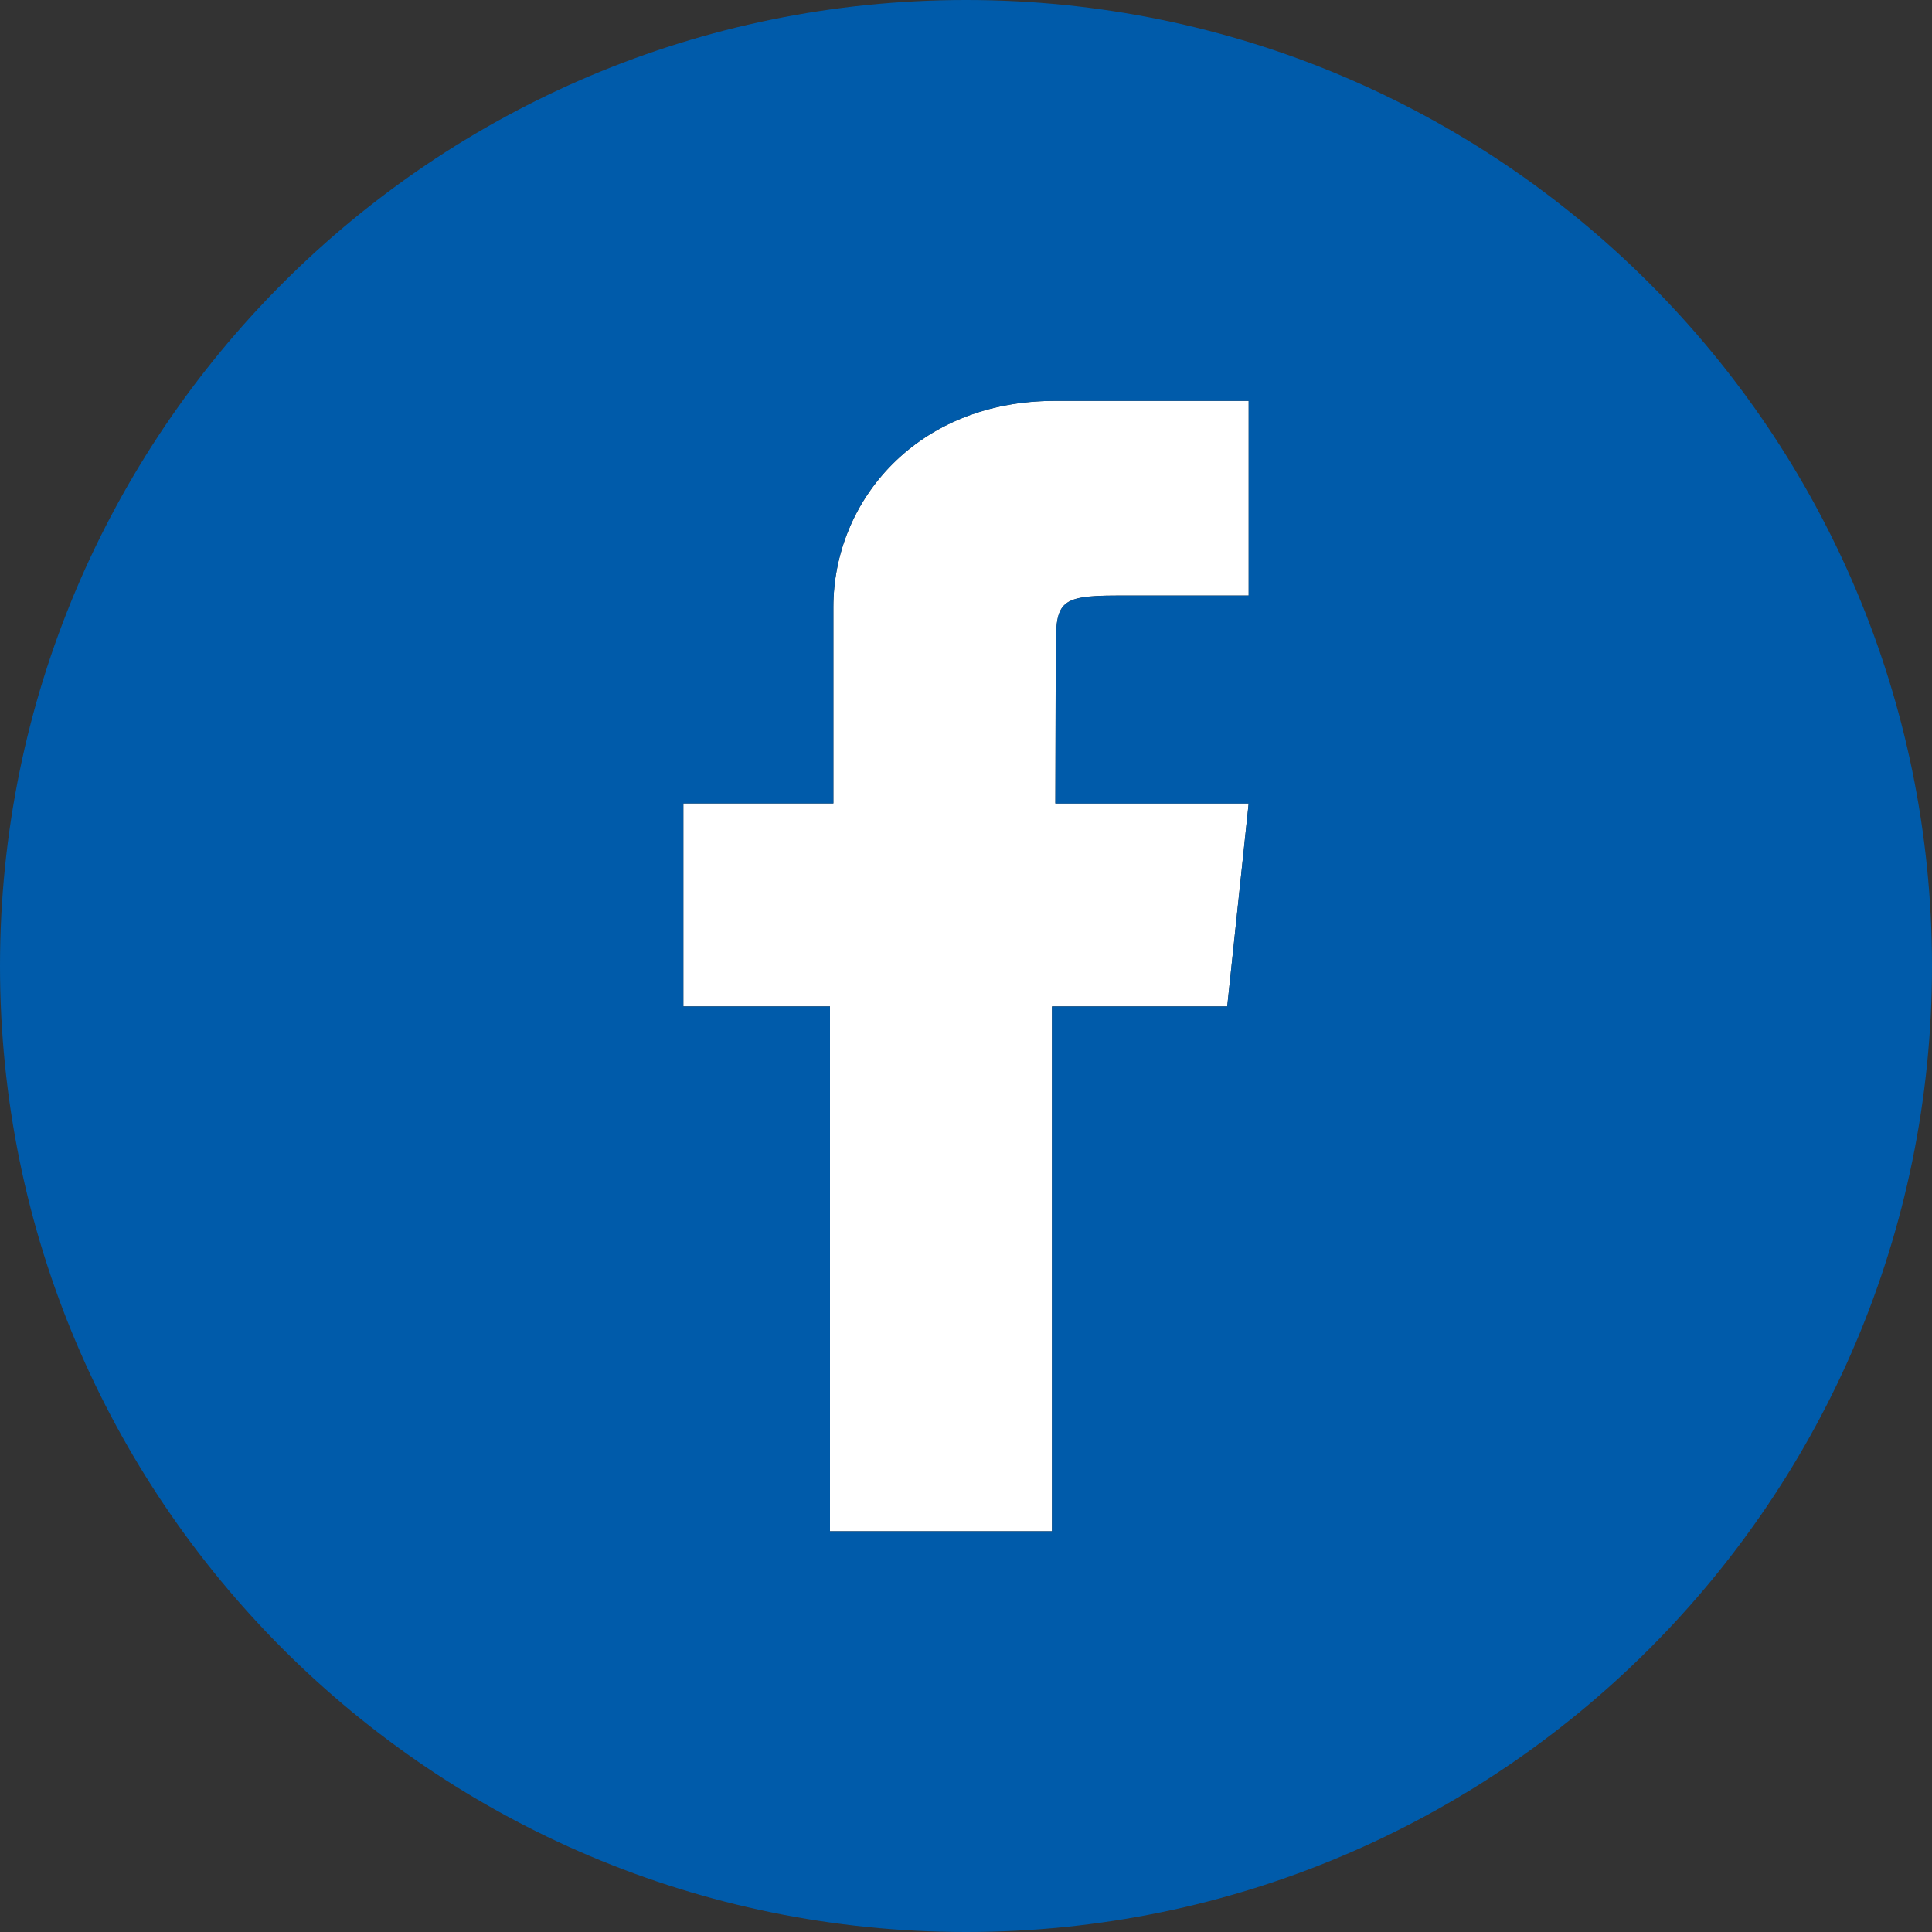
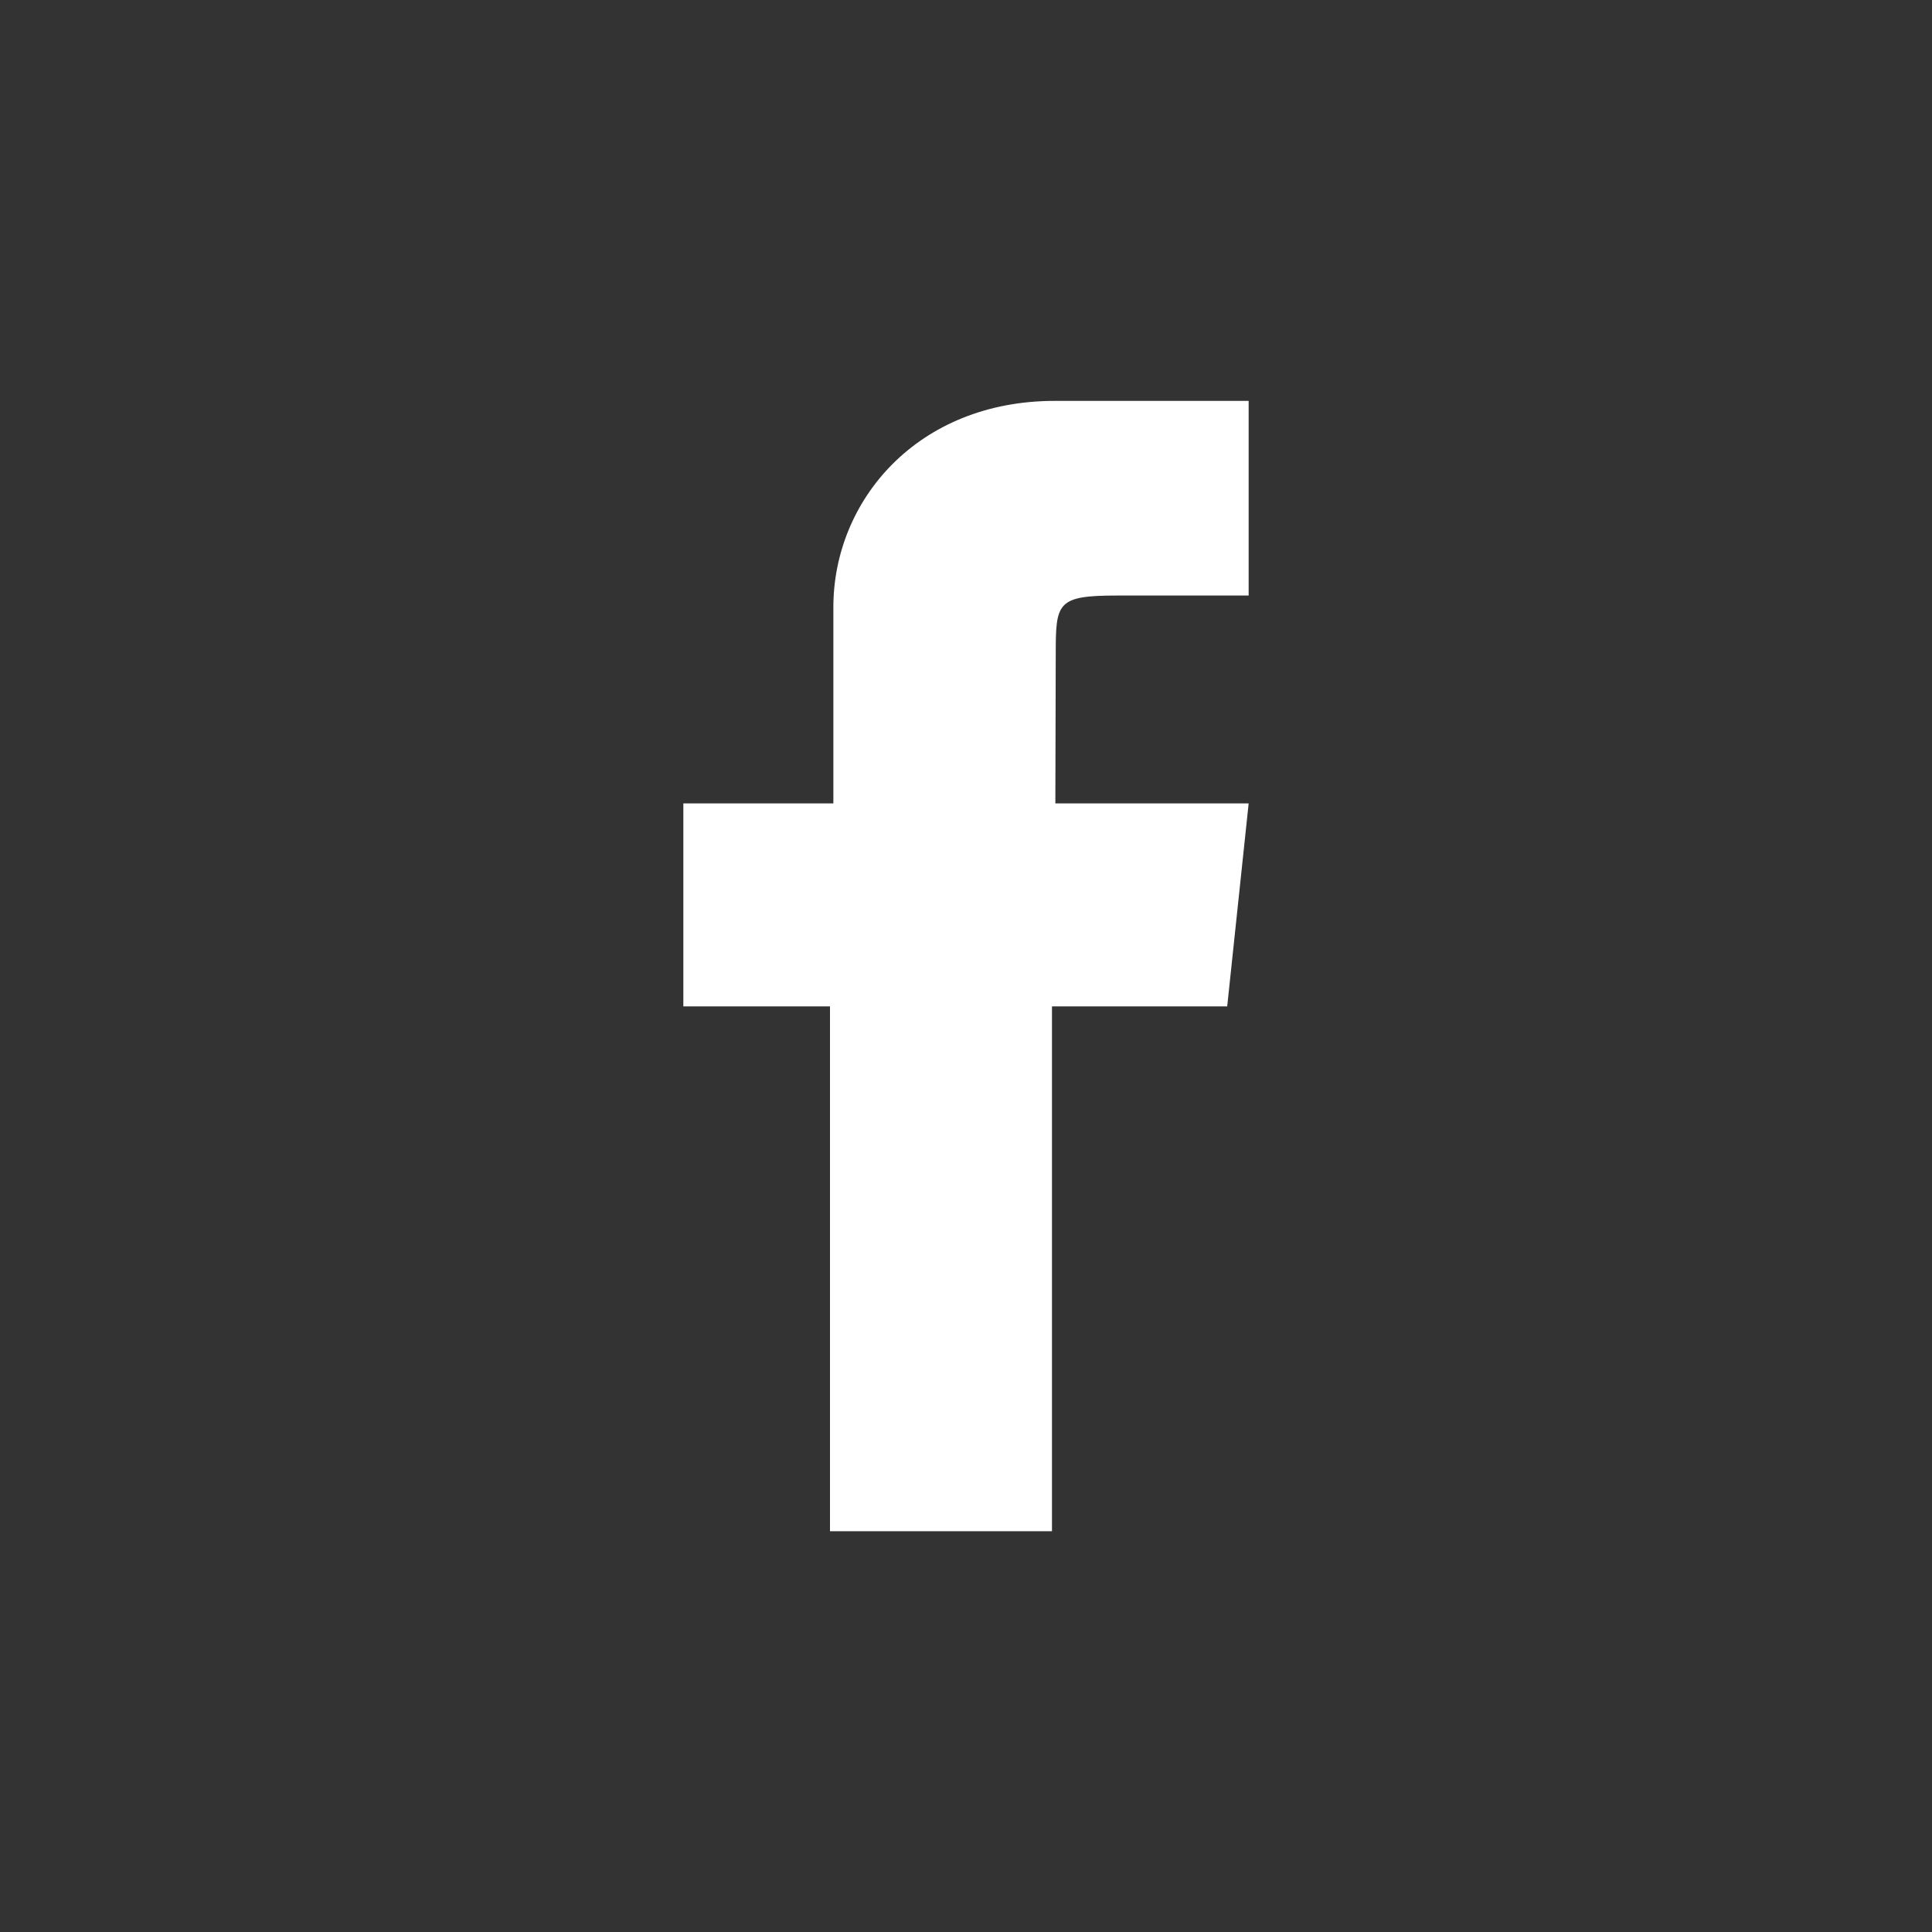
<svg xmlns="http://www.w3.org/2000/svg" version="1.1" id="Layer_1" x="0px" y="0px" width="20px" height="20px" viewBox="0 0 20 20" enable-background="new 0 0 20 20" xml:space="preserve">
  <rect x="0" y="0" width="20" height="20" fill="#333333" stroke="none" />
  <g>
    <path fill="#FFFFFF" d="M8.627,6.285v2.032H7.074v2.101h1.518v5.433h2.298v-5.433h1.814l0.222-2.101h-2.001l0.004-1.551   c0-0.526,0.013-0.601,0.633-0.601h1.364V4.15h-2.007C9.496,4.15,8.627,5.182,8.627,6.285z" />
-     <path fill="#005BAA" d="M10,0C4.477,0,0,4.478,0,10c0,5.523,4.477,10,10,10s10-4.477,10-10C20,4.478,15.523,0,10,0z M12.926,6.166   h-1.364c-0.62,0-0.633,0.074-0.633,0.601l-0.004,1.551h2.001l-0.222,2.101H10.89v5.433H8.592v-5.433H7.074V8.317h1.553V6.285   c0-1.104,0.869-2.135,2.292-2.135h2.007V6.166z" />
  </g>
</svg>